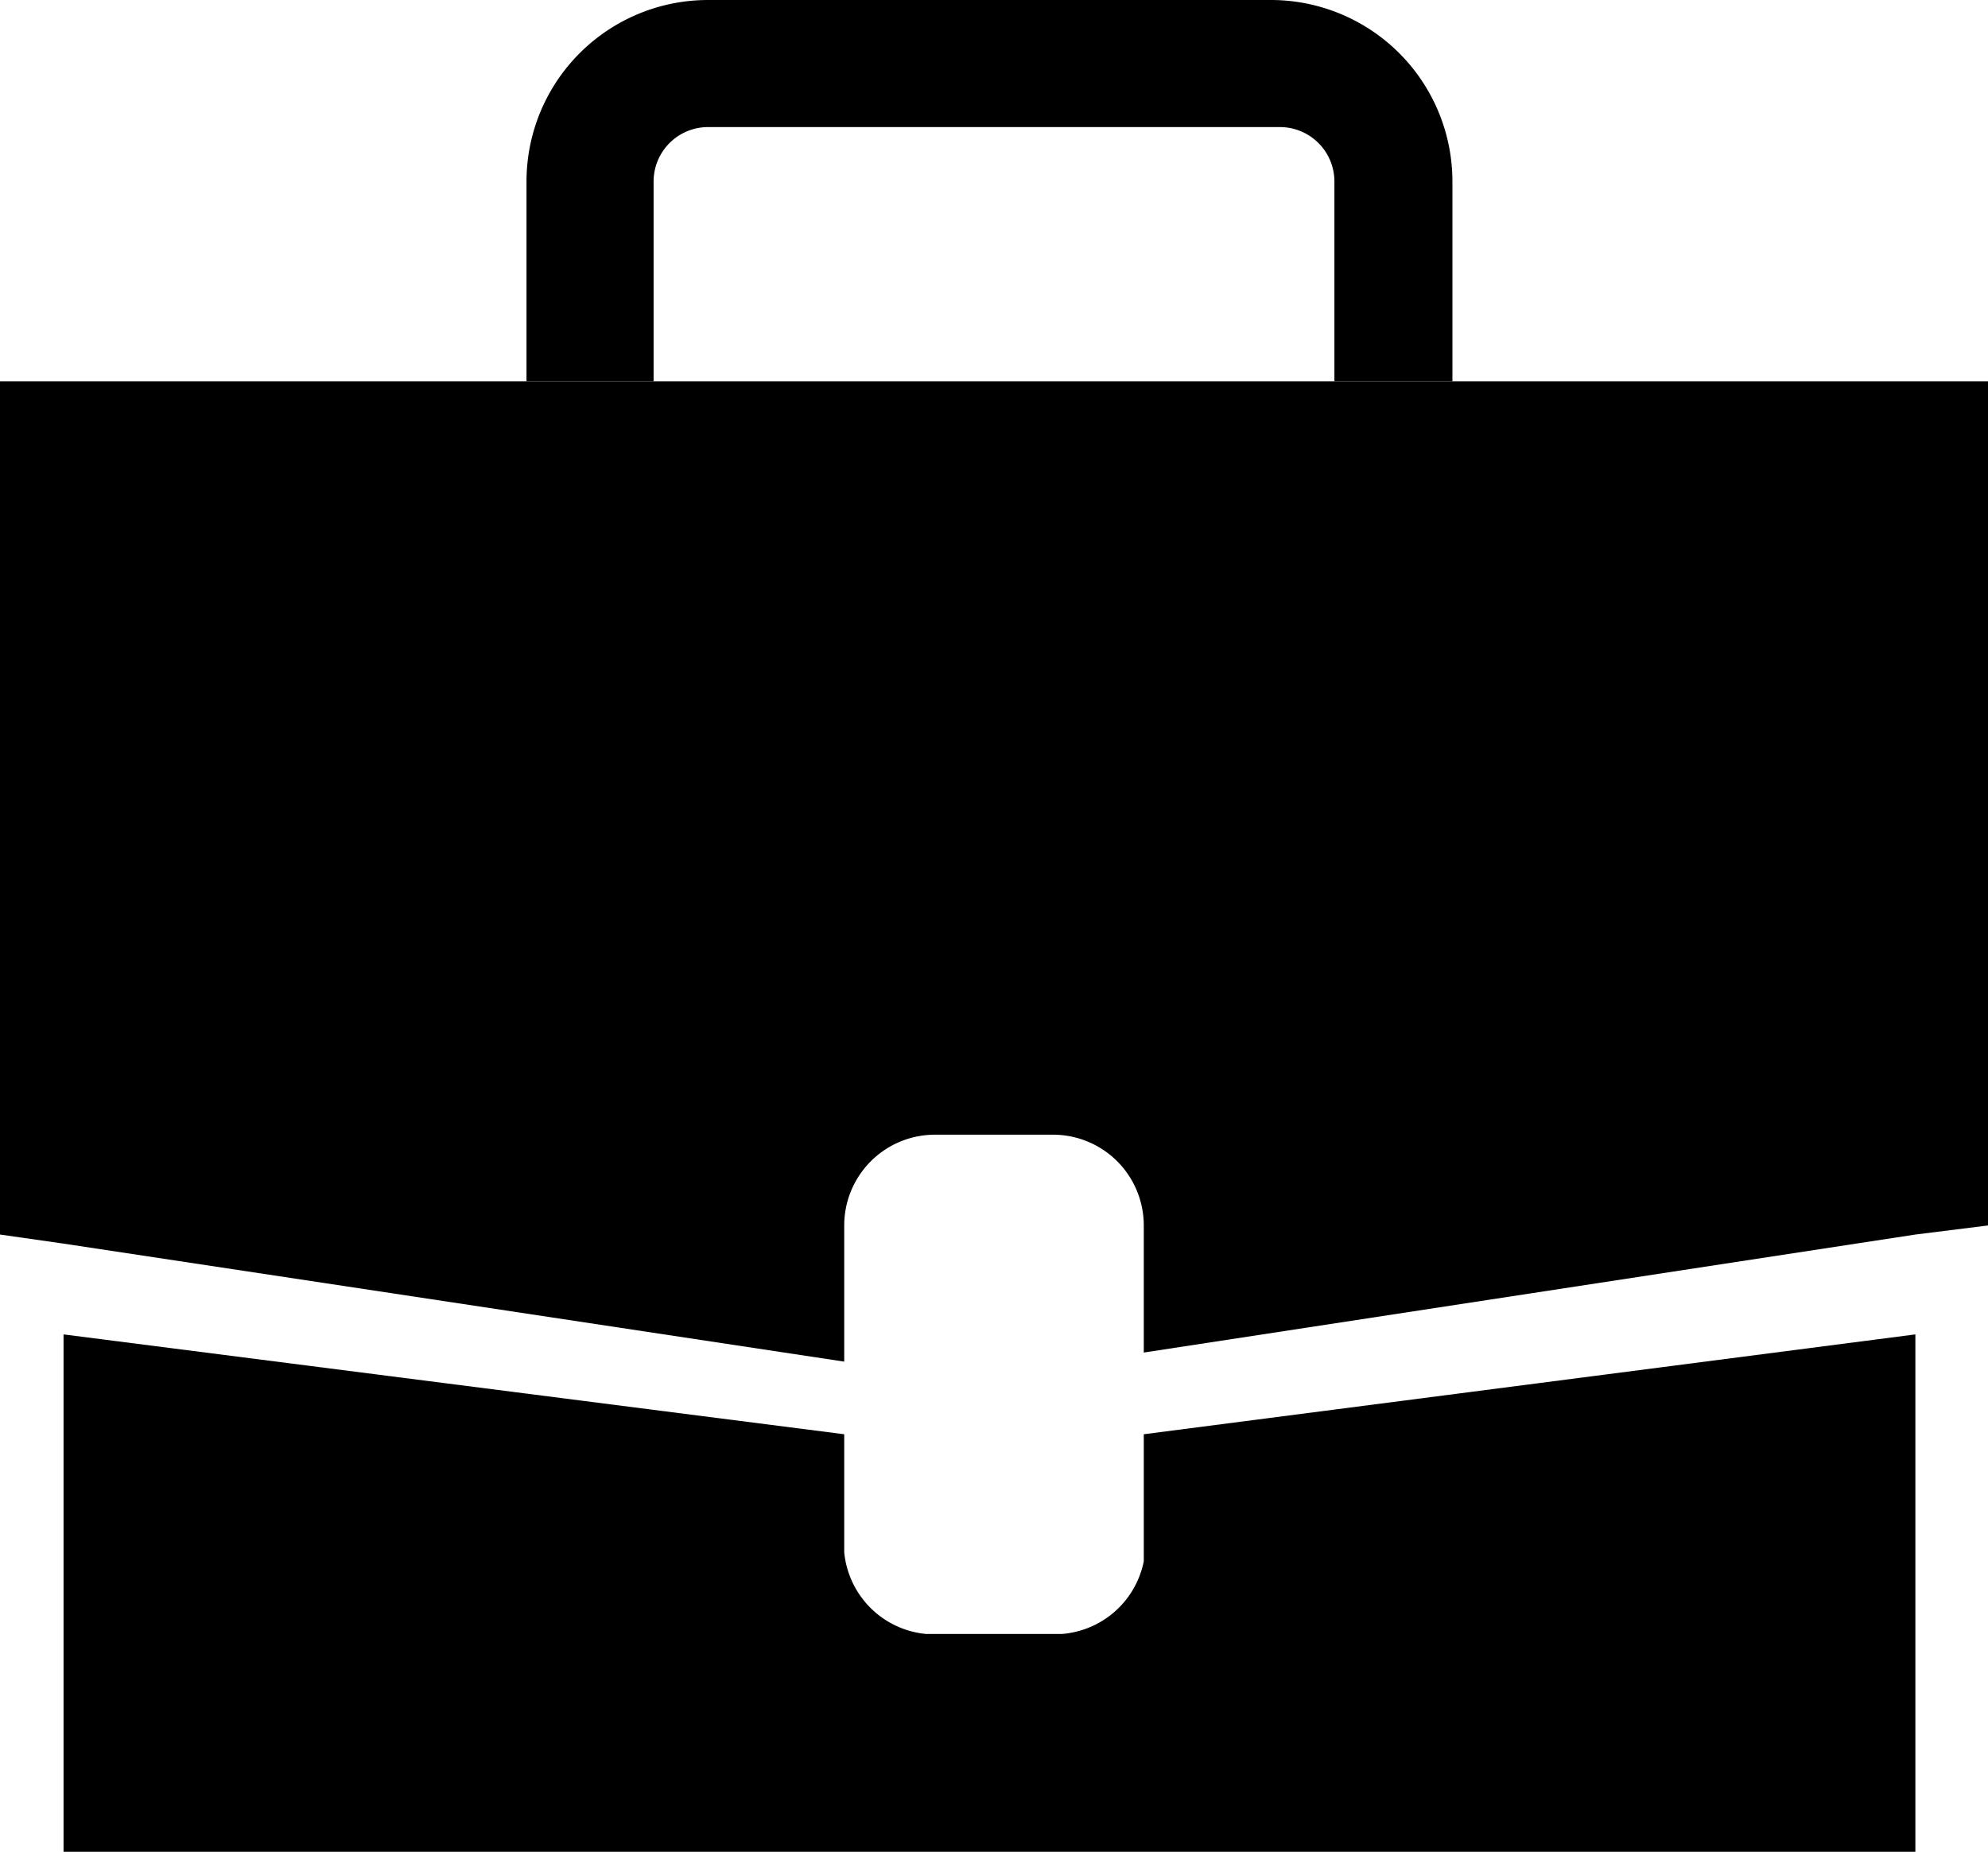
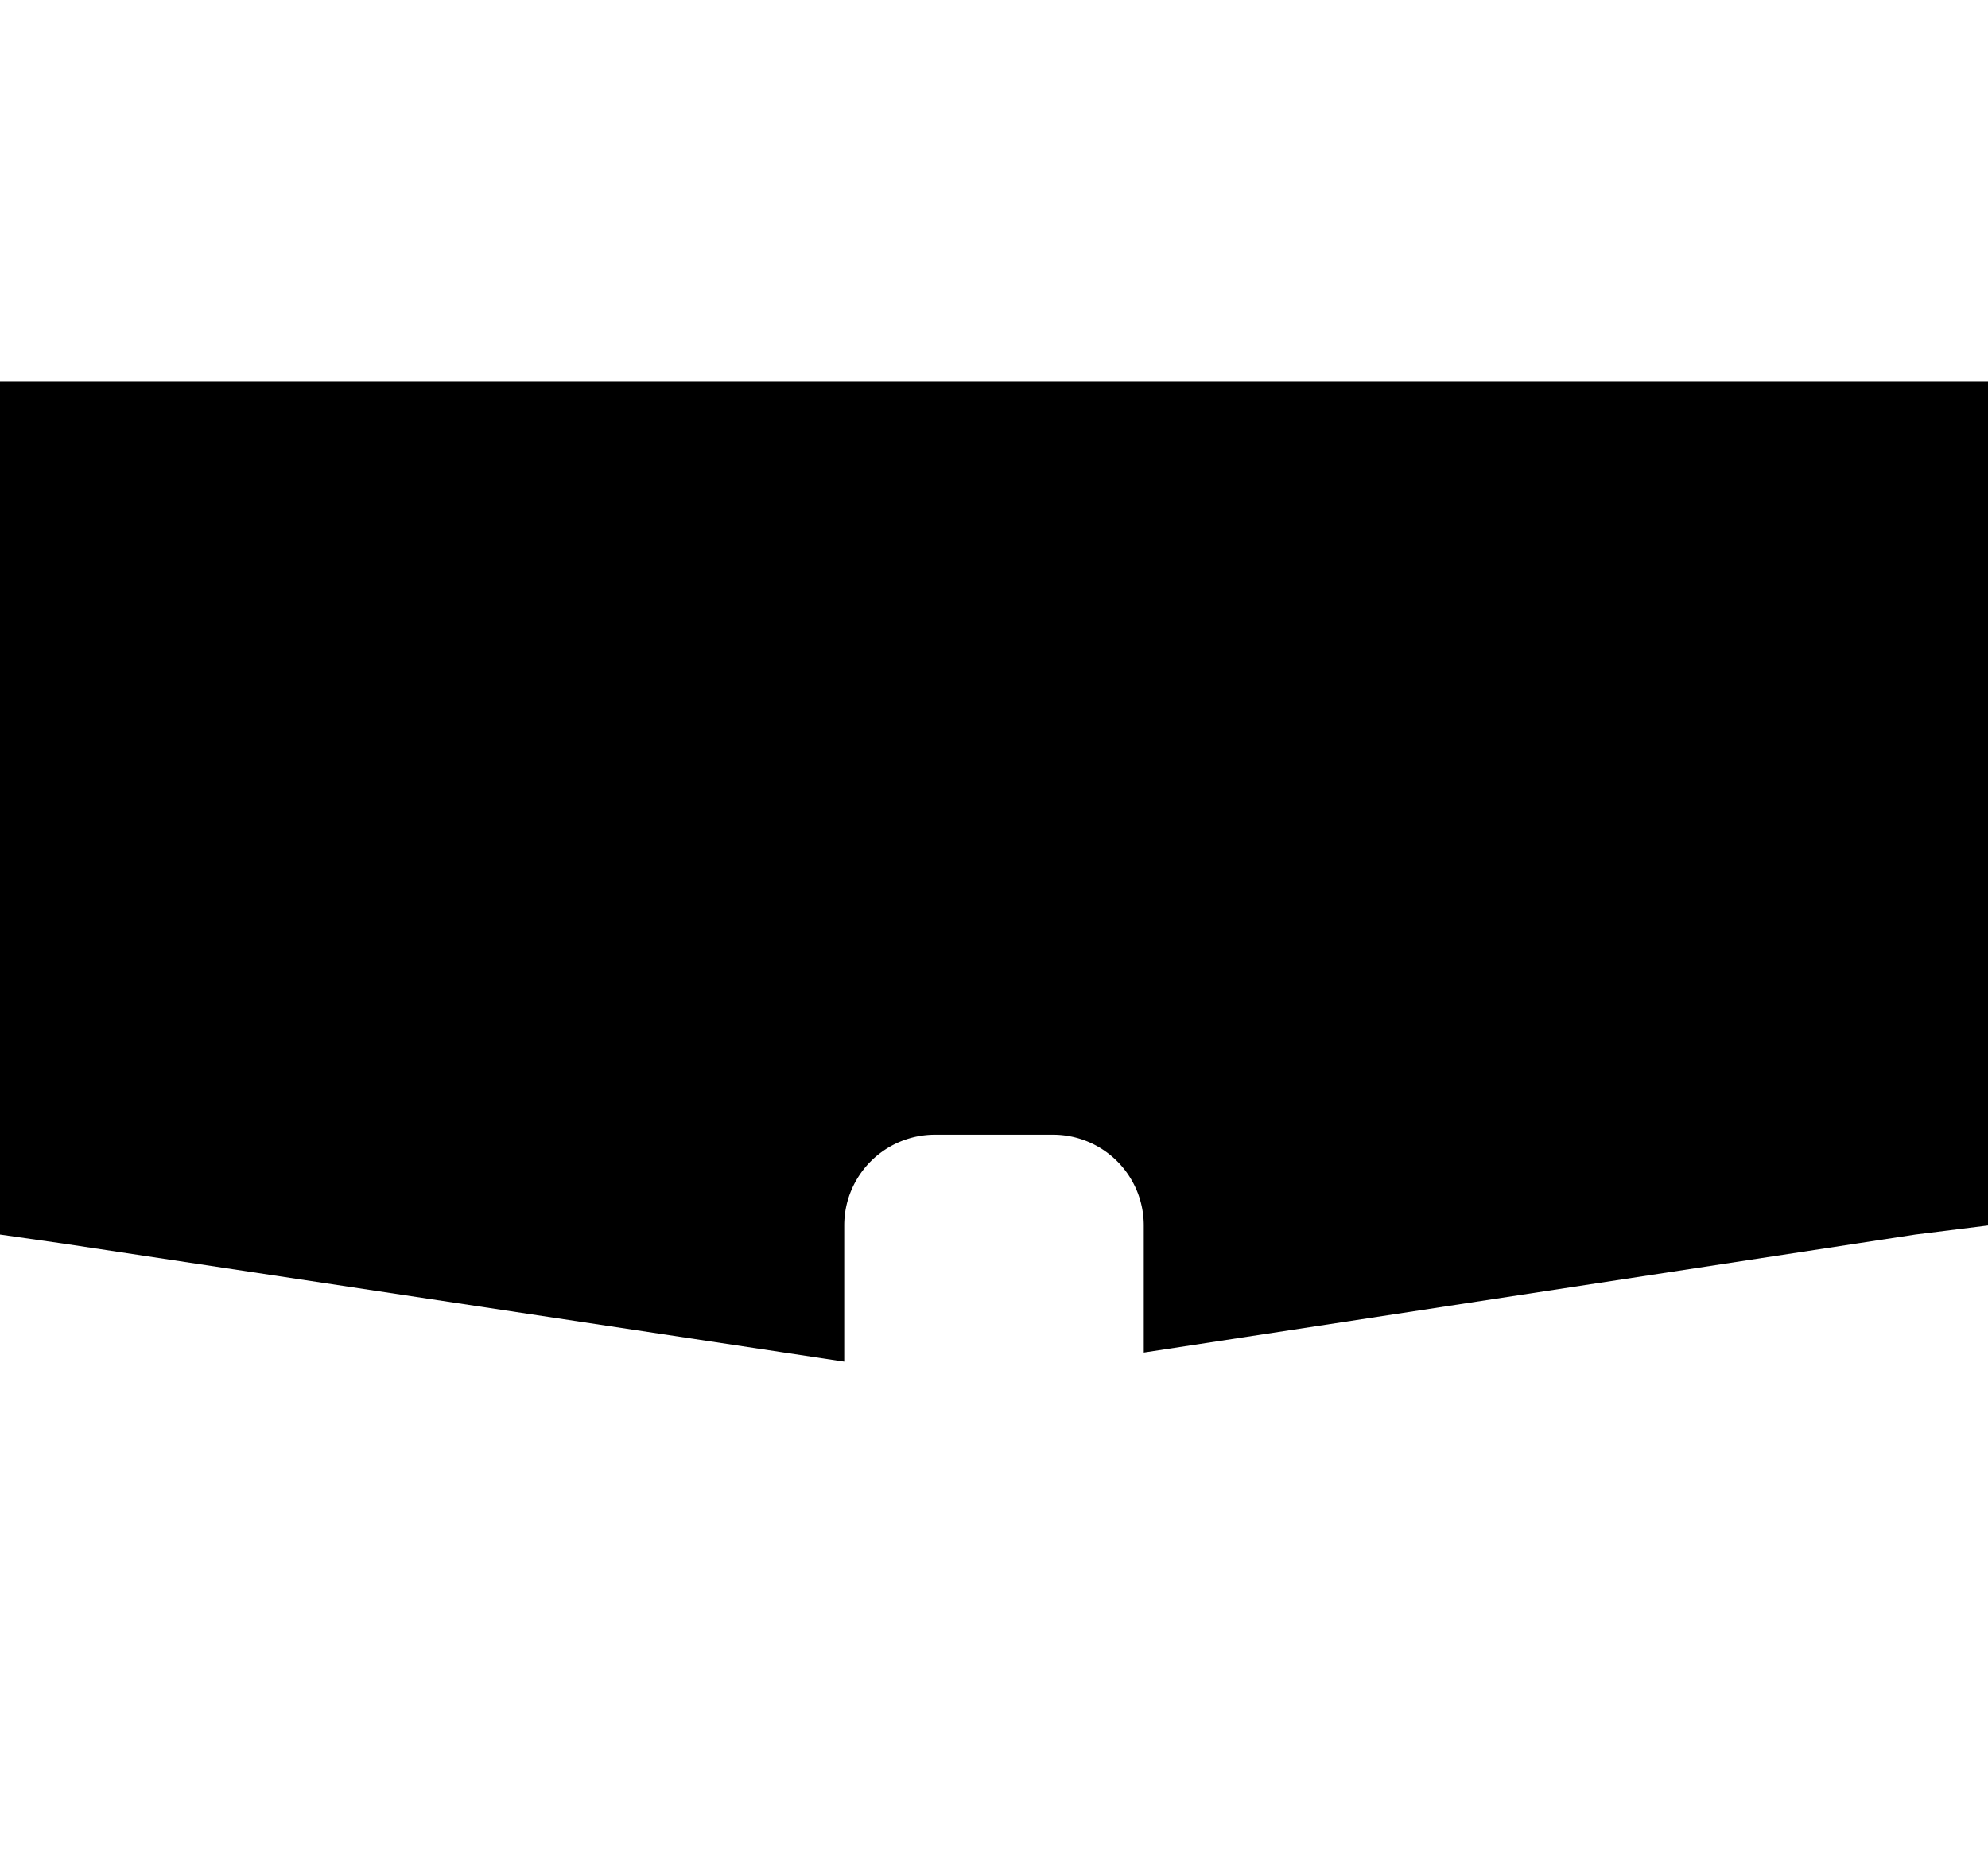
<svg xmlns="http://www.w3.org/2000/svg" width="21.9" height="20.4">
  <defs>
    <clipPath id="a">
      <path data-name="Rectangle 2751" fill="none" d="M0 0h21.9v20.4H0z" />
    </clipPath>
  </defs>
  <g data-name="Group 13283">
    <g data-name="Group 13225" clip-path="url(#a)">
      <path data-name="Path 13181" d="M21.9 4.2v9.3l-.8.1-8.5 1.3v-1.4a1 1 0 0 0-1-1h-1.3a1 1 0 0 0-1 1V15L.7 13.7l-.7-.1V4.2Z" />
      <path data-name="Line 1037" d="M11 14.9h-.1" />
      <path data-name="Line 1038" d="M11 14.9h-.1" />
-       <path data-name="Path 13182" d="M16 4.2h-1.3V2a.6.6 0 0 0-.6-.6H7.8a.6.6 0 0 0-.6.6v2.2H5.8V2a2 2 0 0 1 2-2H14a2 2 0 0 1 2 2Z" />
-       <path data-name="Path 13183" d="M11.7 18a1 1 0 0 0 .9-.8v-1.4l8.5-1.1v5.7H.7v-5.7l8.6 1.1v1.3a1 1 0 0 0 .9.9Z" />
    </g>
  </g>
</svg>